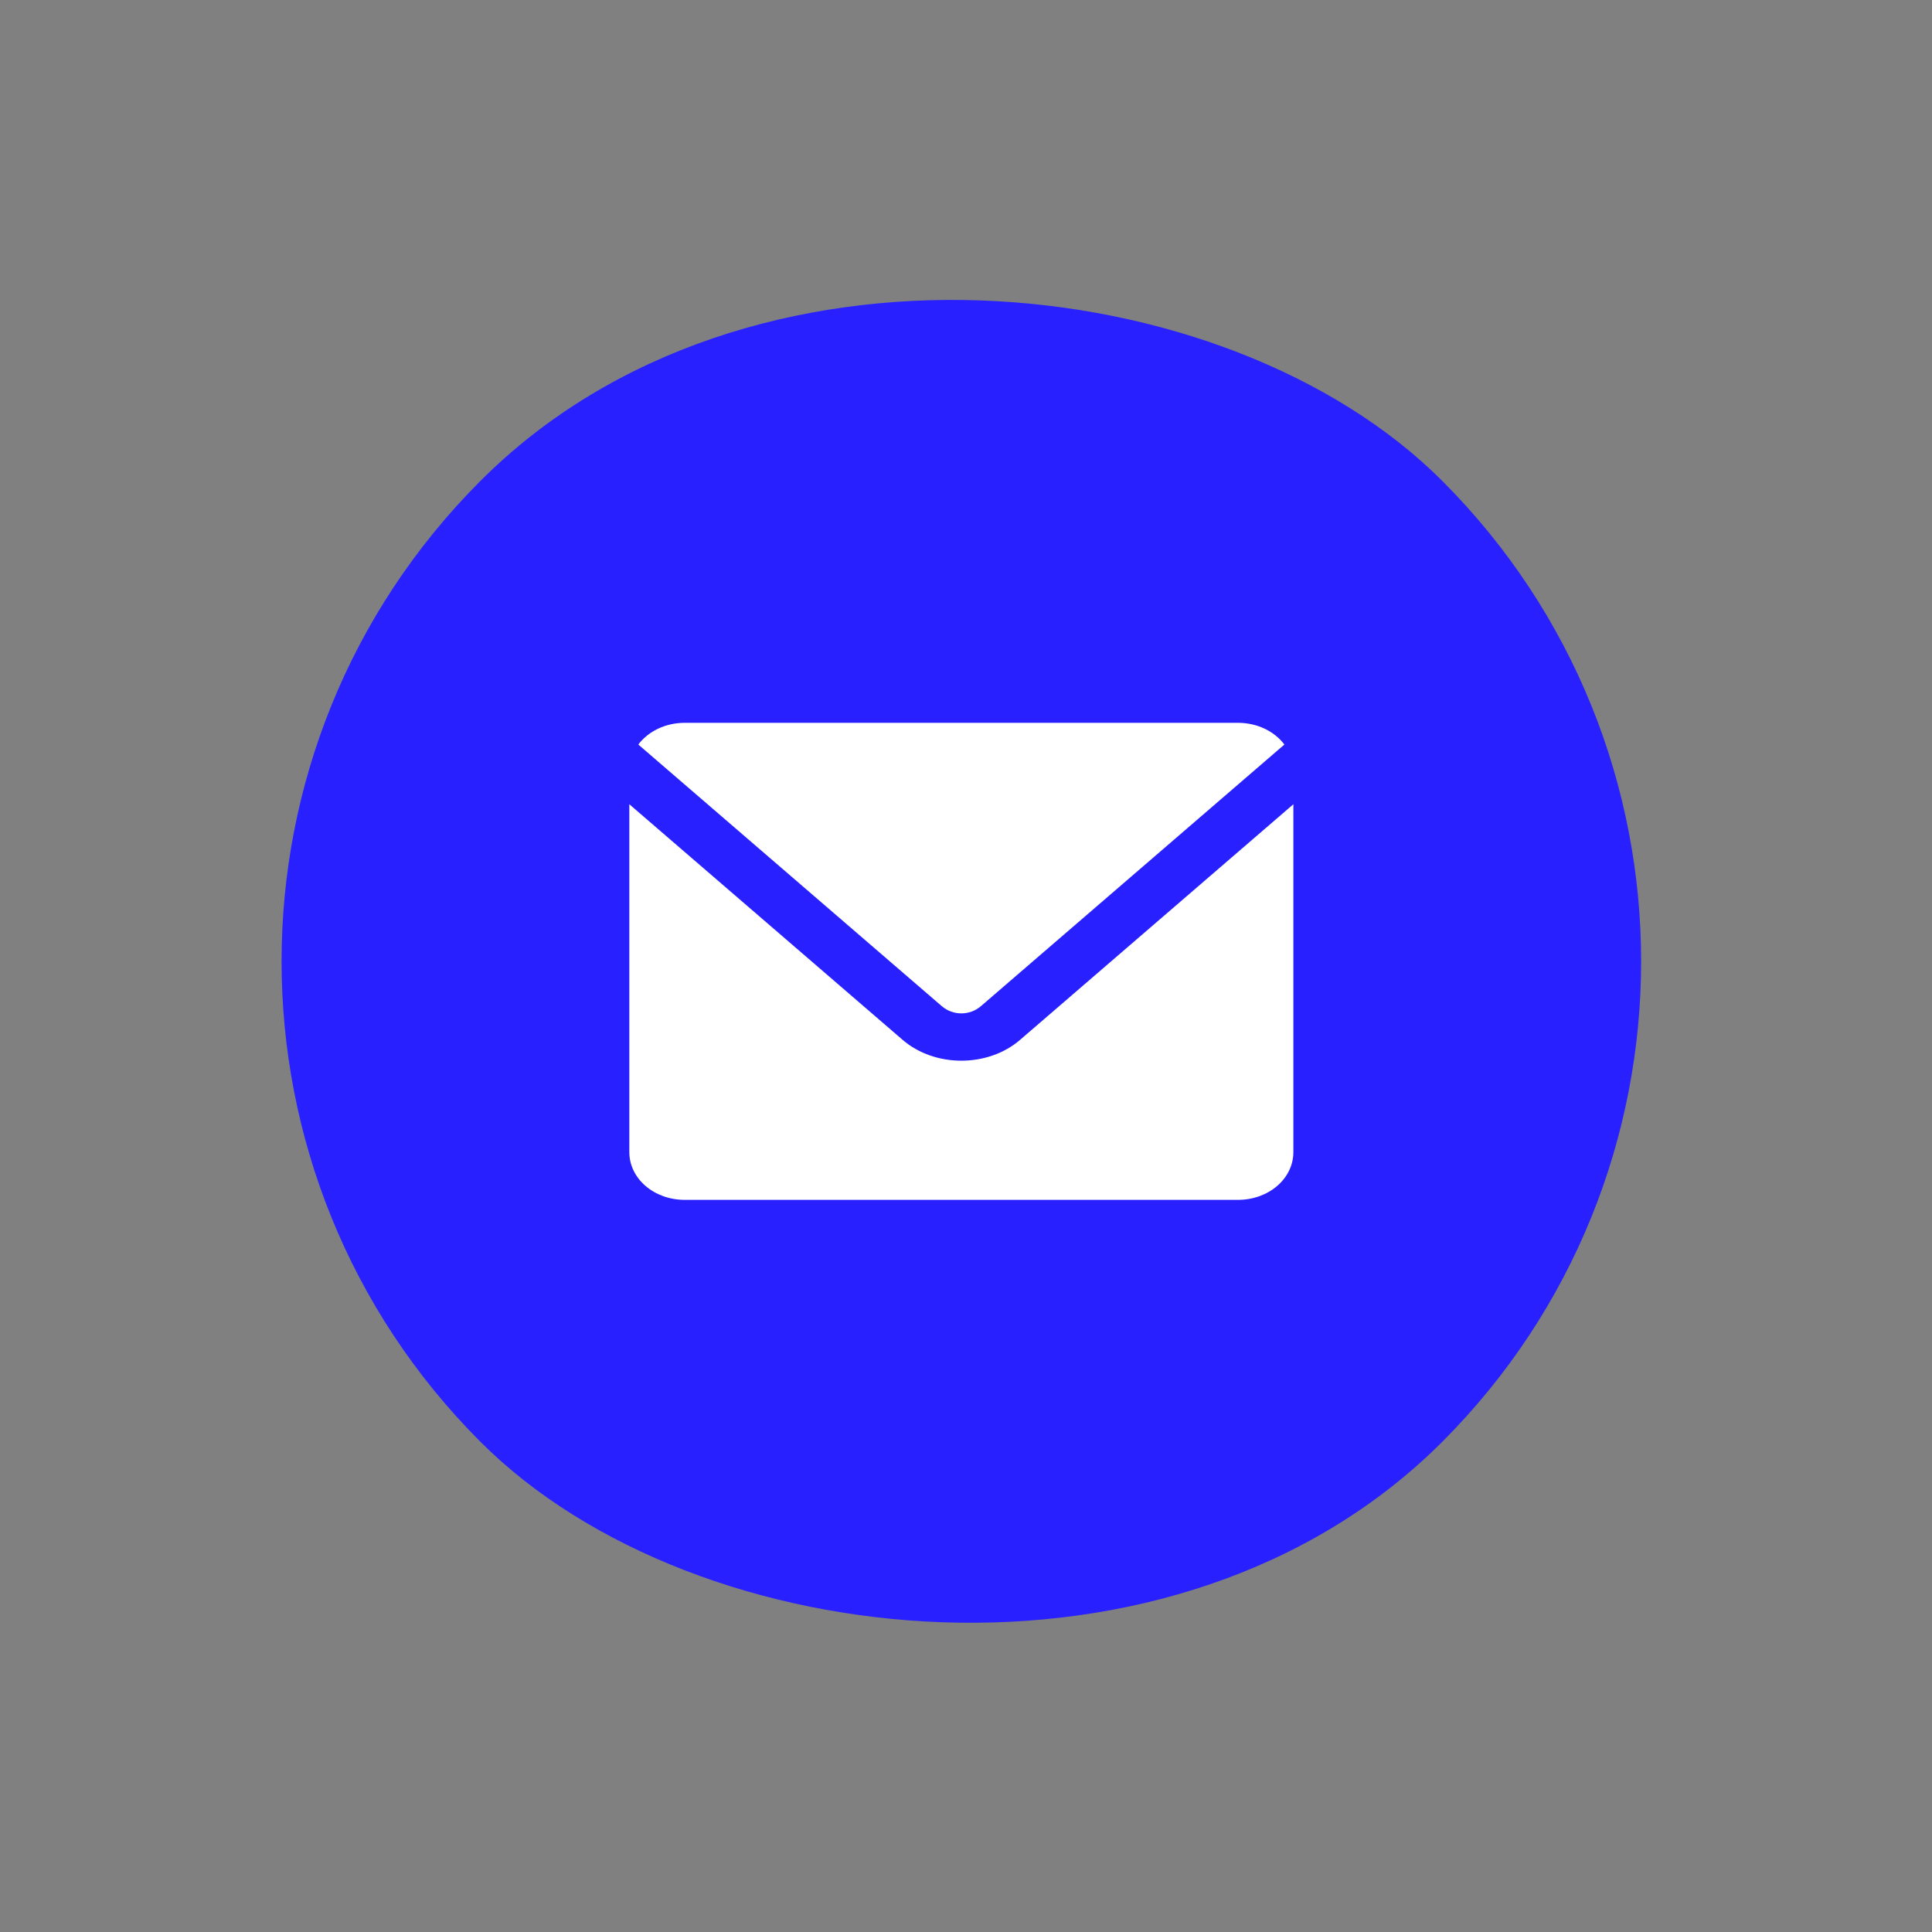
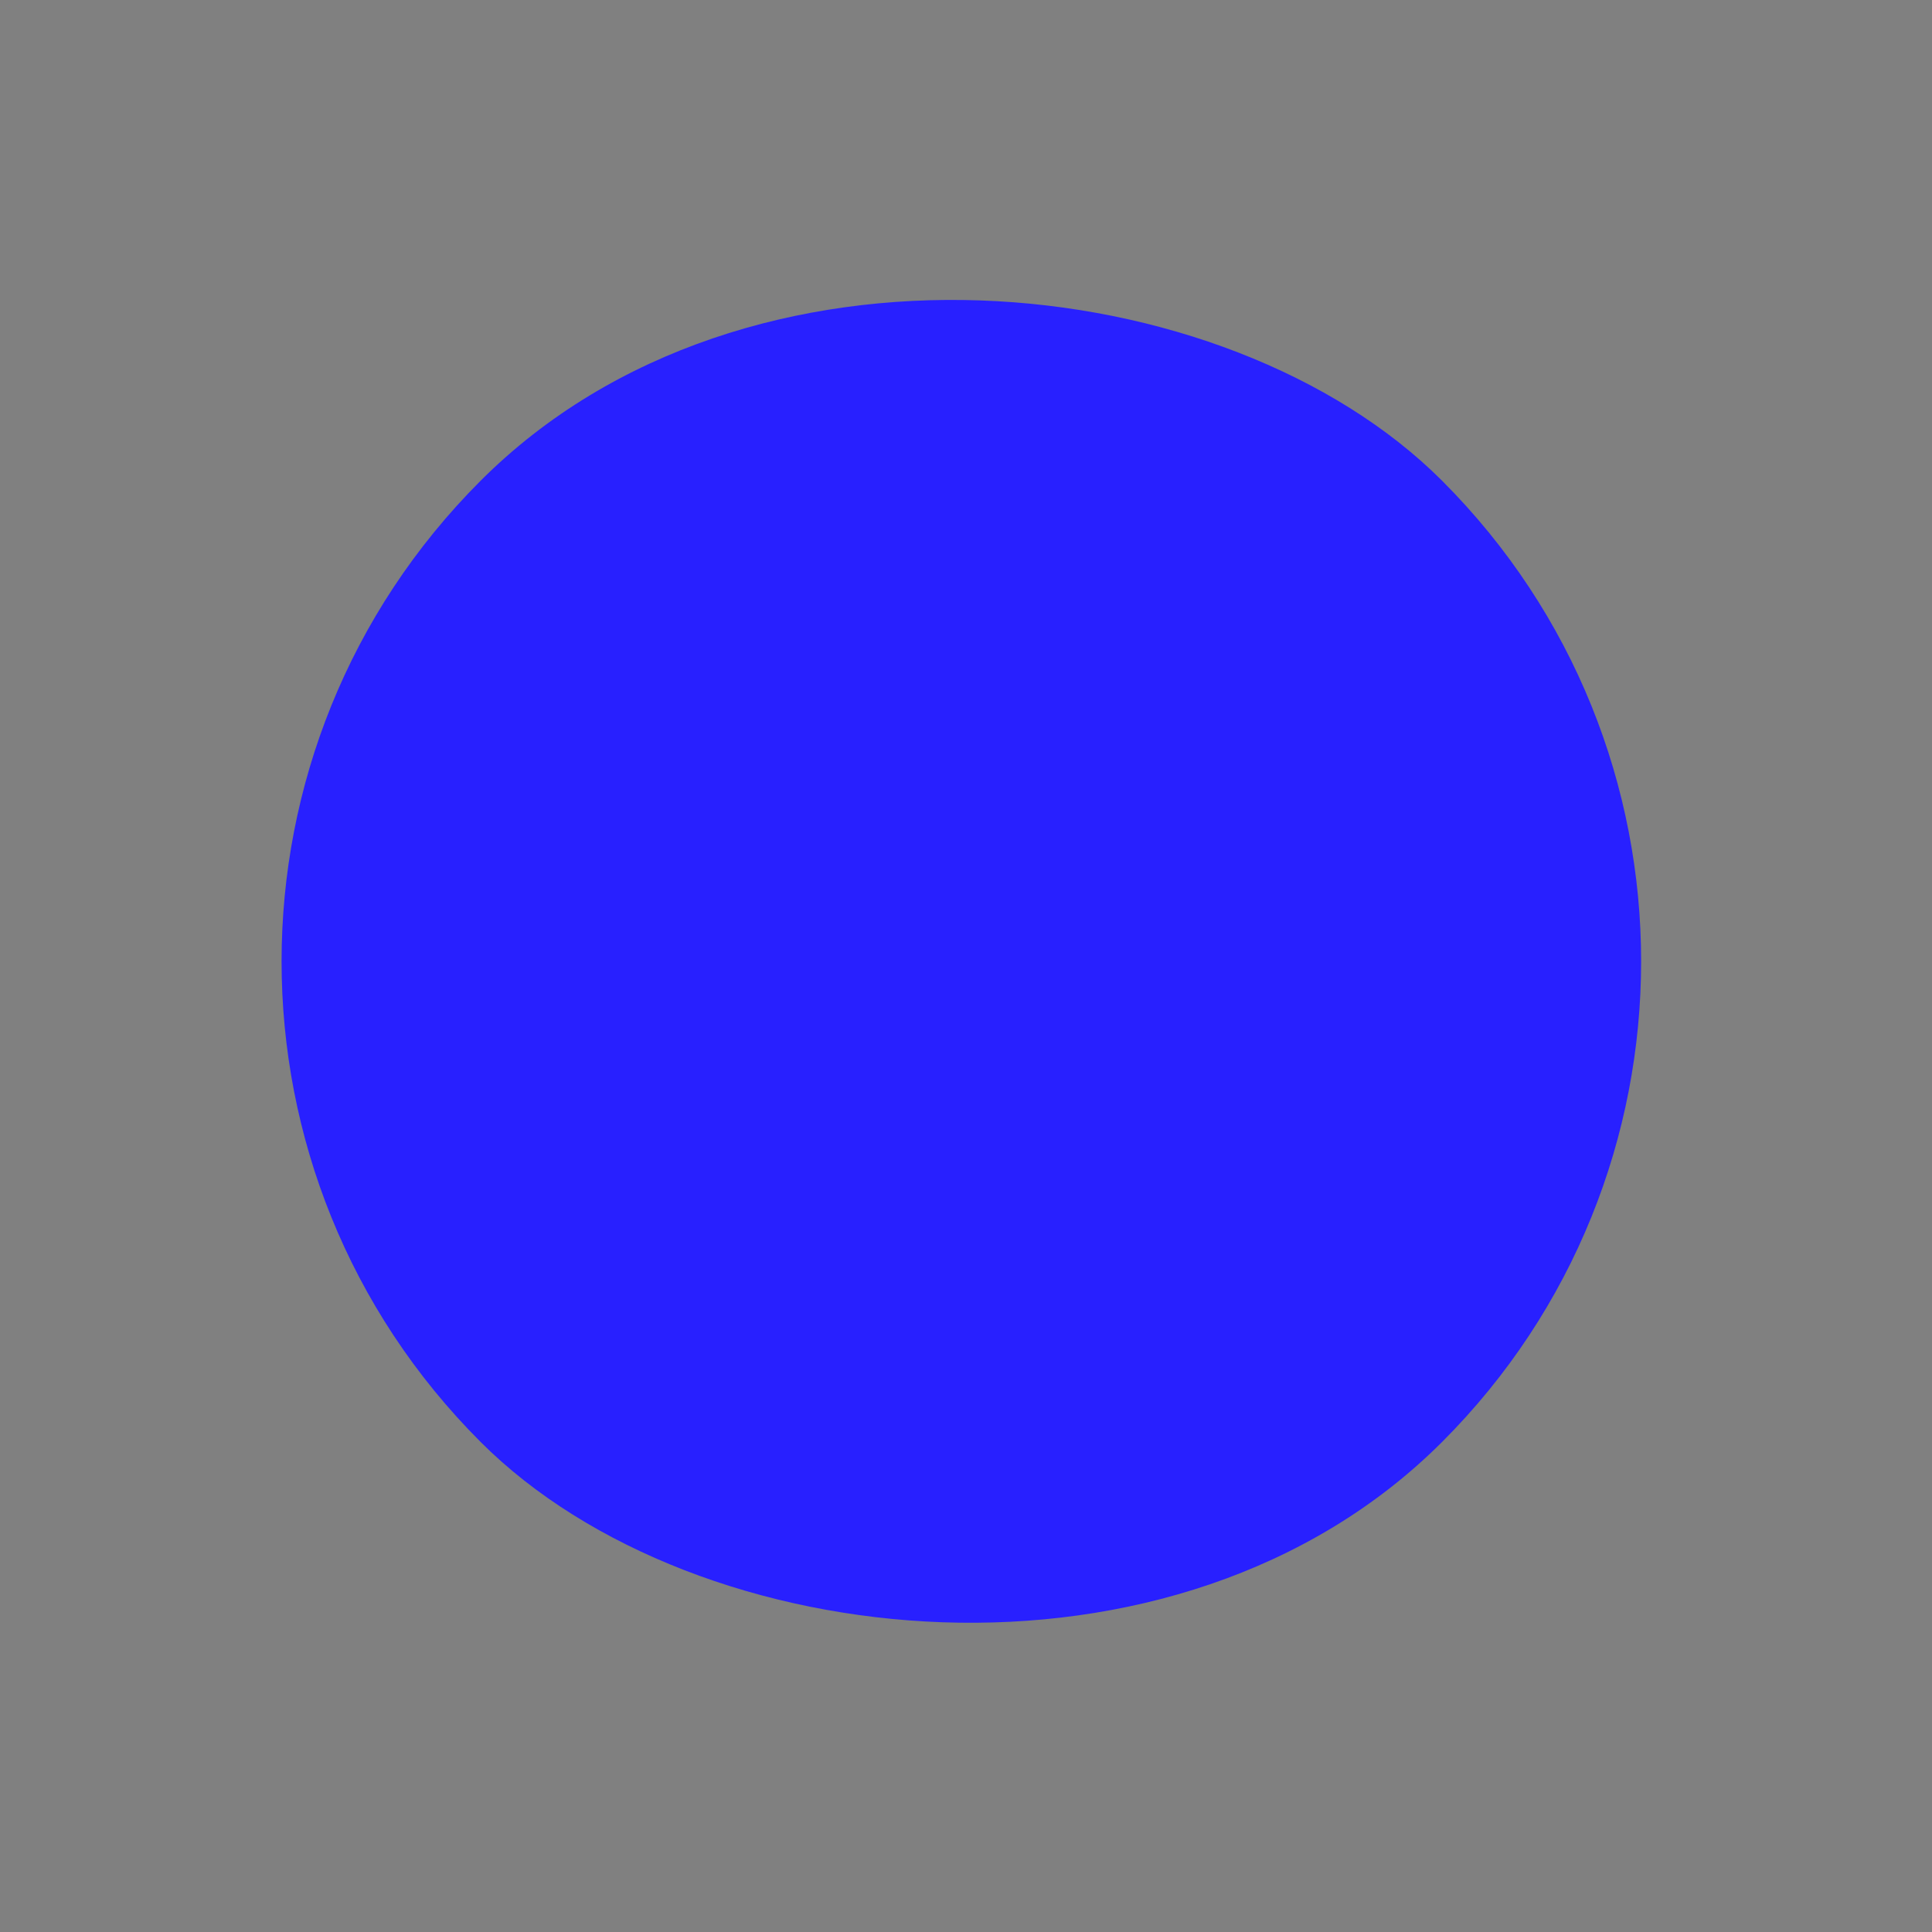
<svg xmlns="http://www.w3.org/2000/svg" width="135" height="135" viewBox="0 0 135 135" fill="none">
  <rect x="0" y="0" width="135" height="135" fill="#808080" stroke="none" />
  <rect y="67.175" width="95" height="95" rx="47.5" transform="rotate(-45 0 67.175)" fill="#2820FF" />
-   <path d="M47.842 50.508C46.48 50.508 45.29 51.112 44.602 52.025L65.808 70.306C66.589 70.979 67.761 70.979 68.542 70.306L89.748 52.025C89.06 51.112 87.87 50.508 86.508 50.508H47.842ZM43.975 56.198V80.508C43.975 82.355 45.7 83.841 47.842 83.841H86.508C88.651 83.841 90.375 82.355 90.375 80.508V56.198L71.276 72.663C69.027 74.601 65.323 74.601 63.074 72.663L43.975 56.198Z" fill="white" />
</svg>